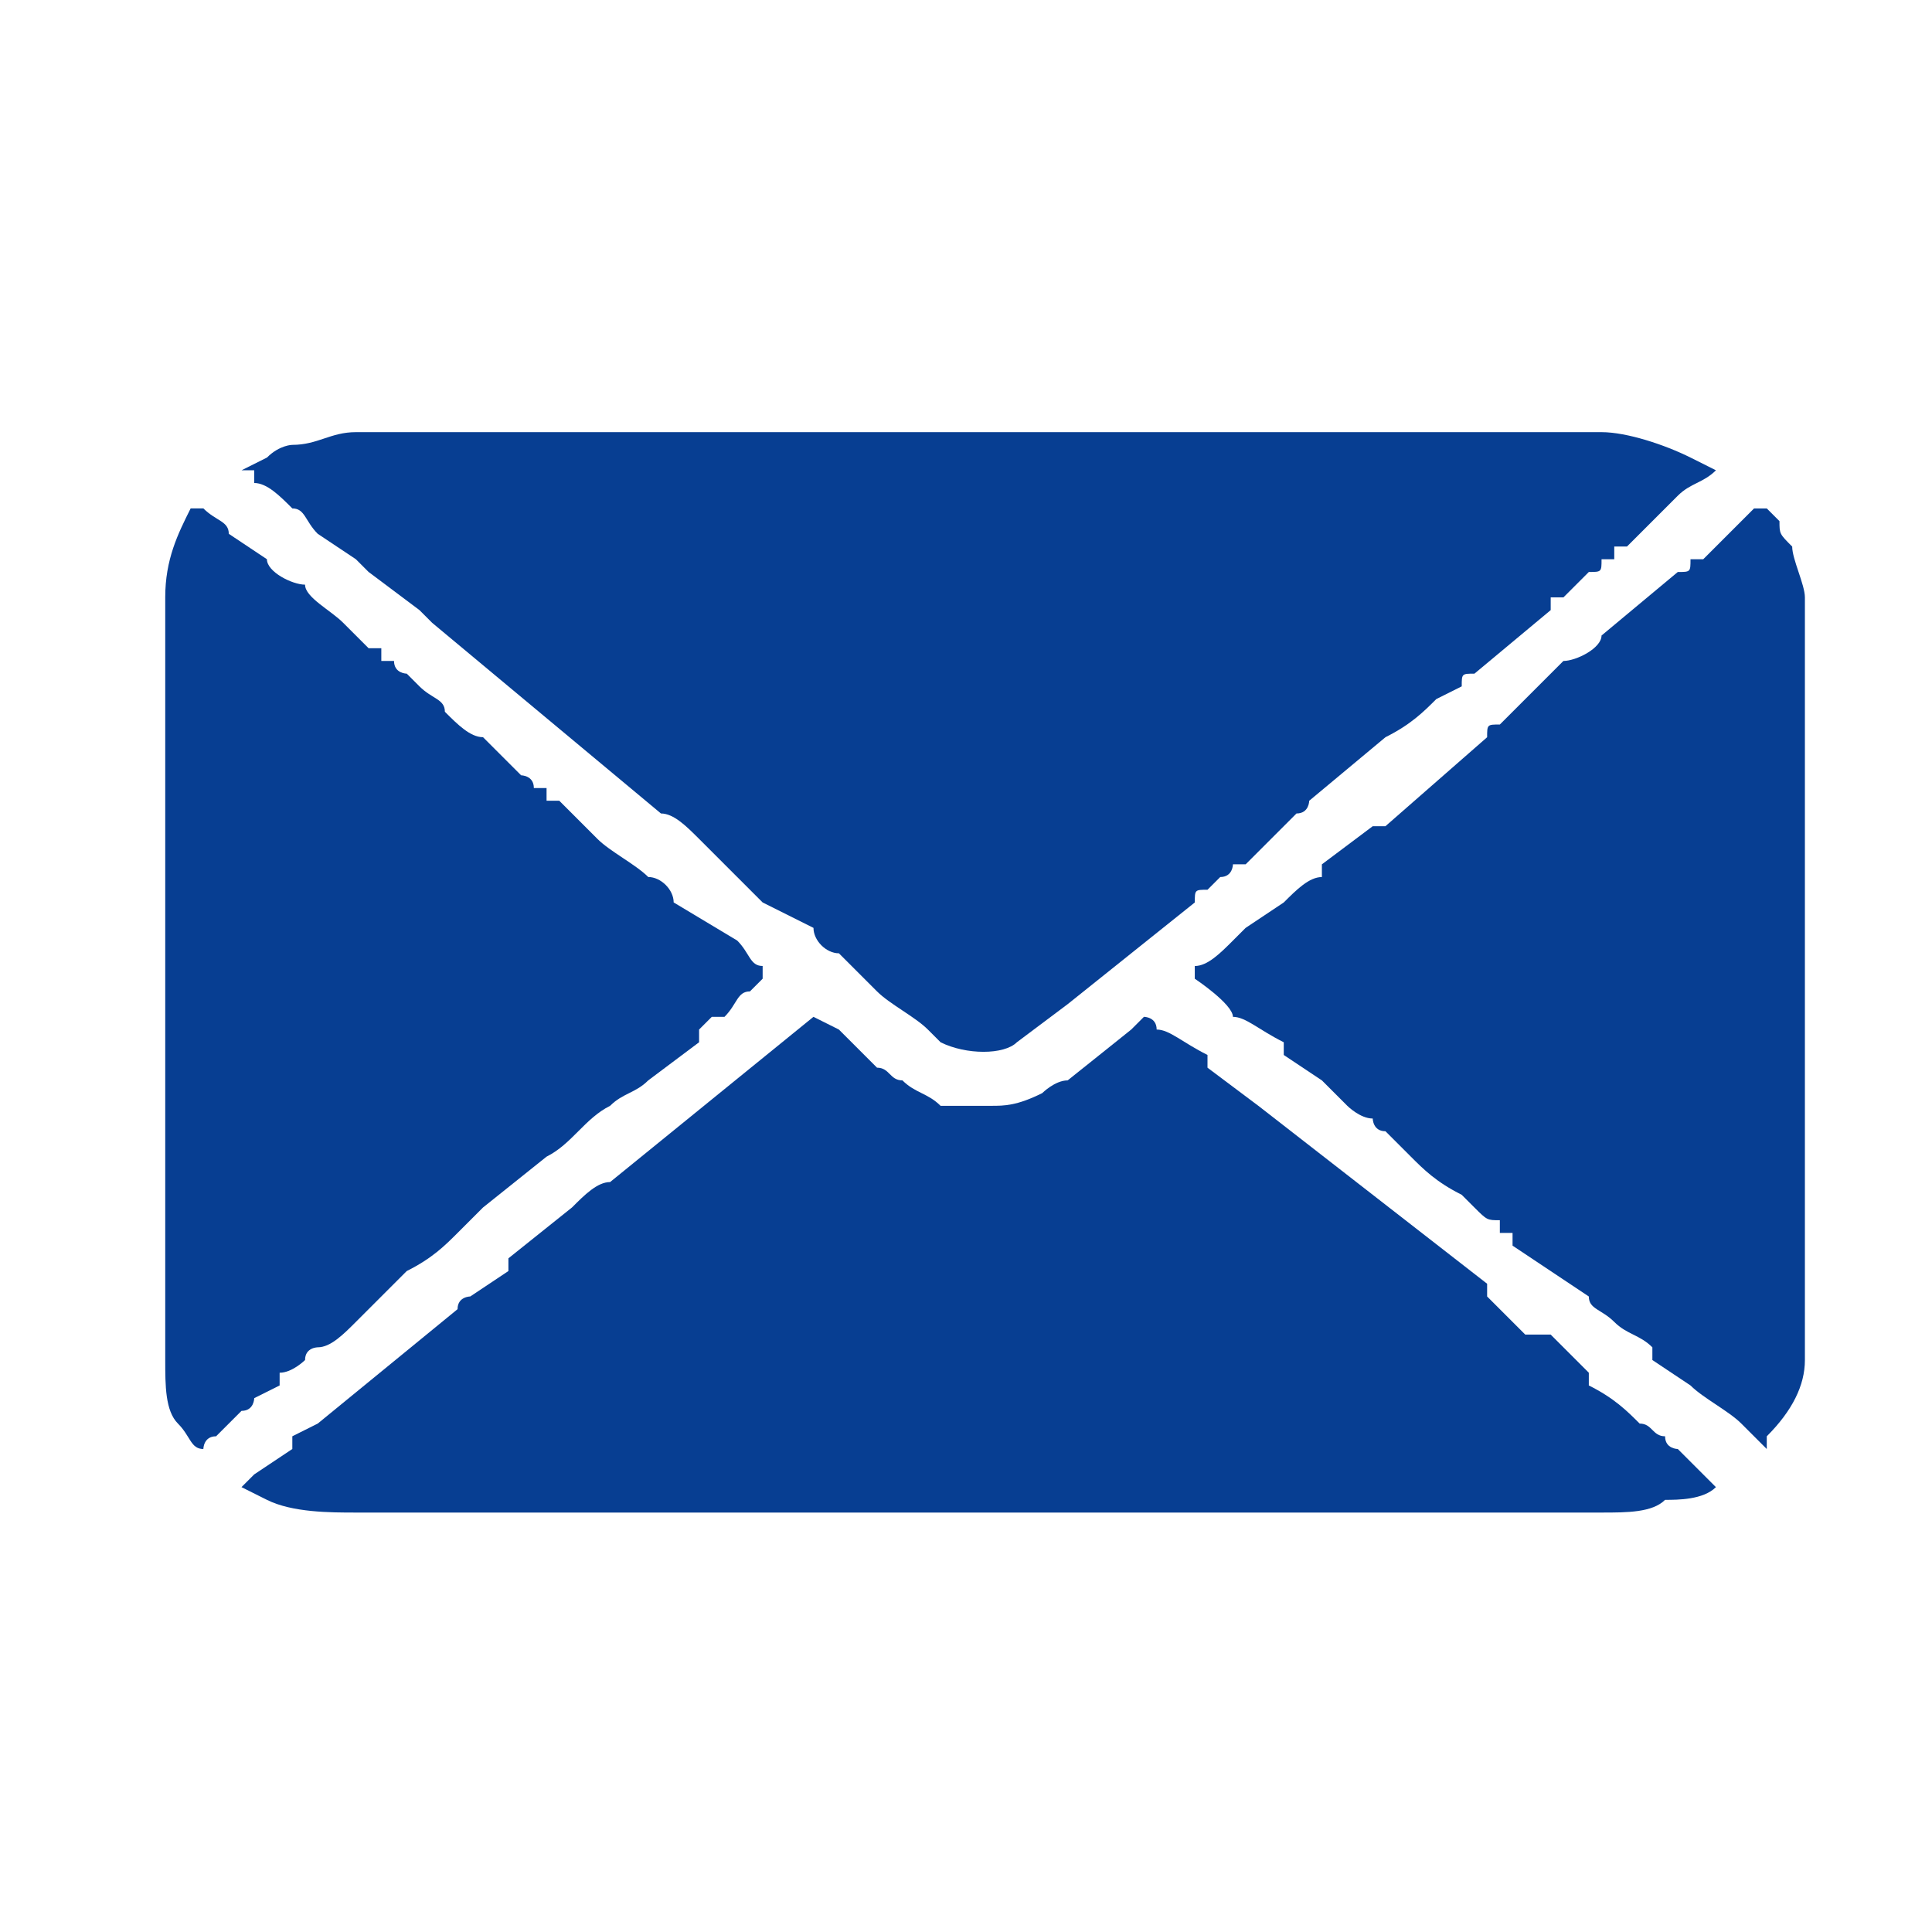
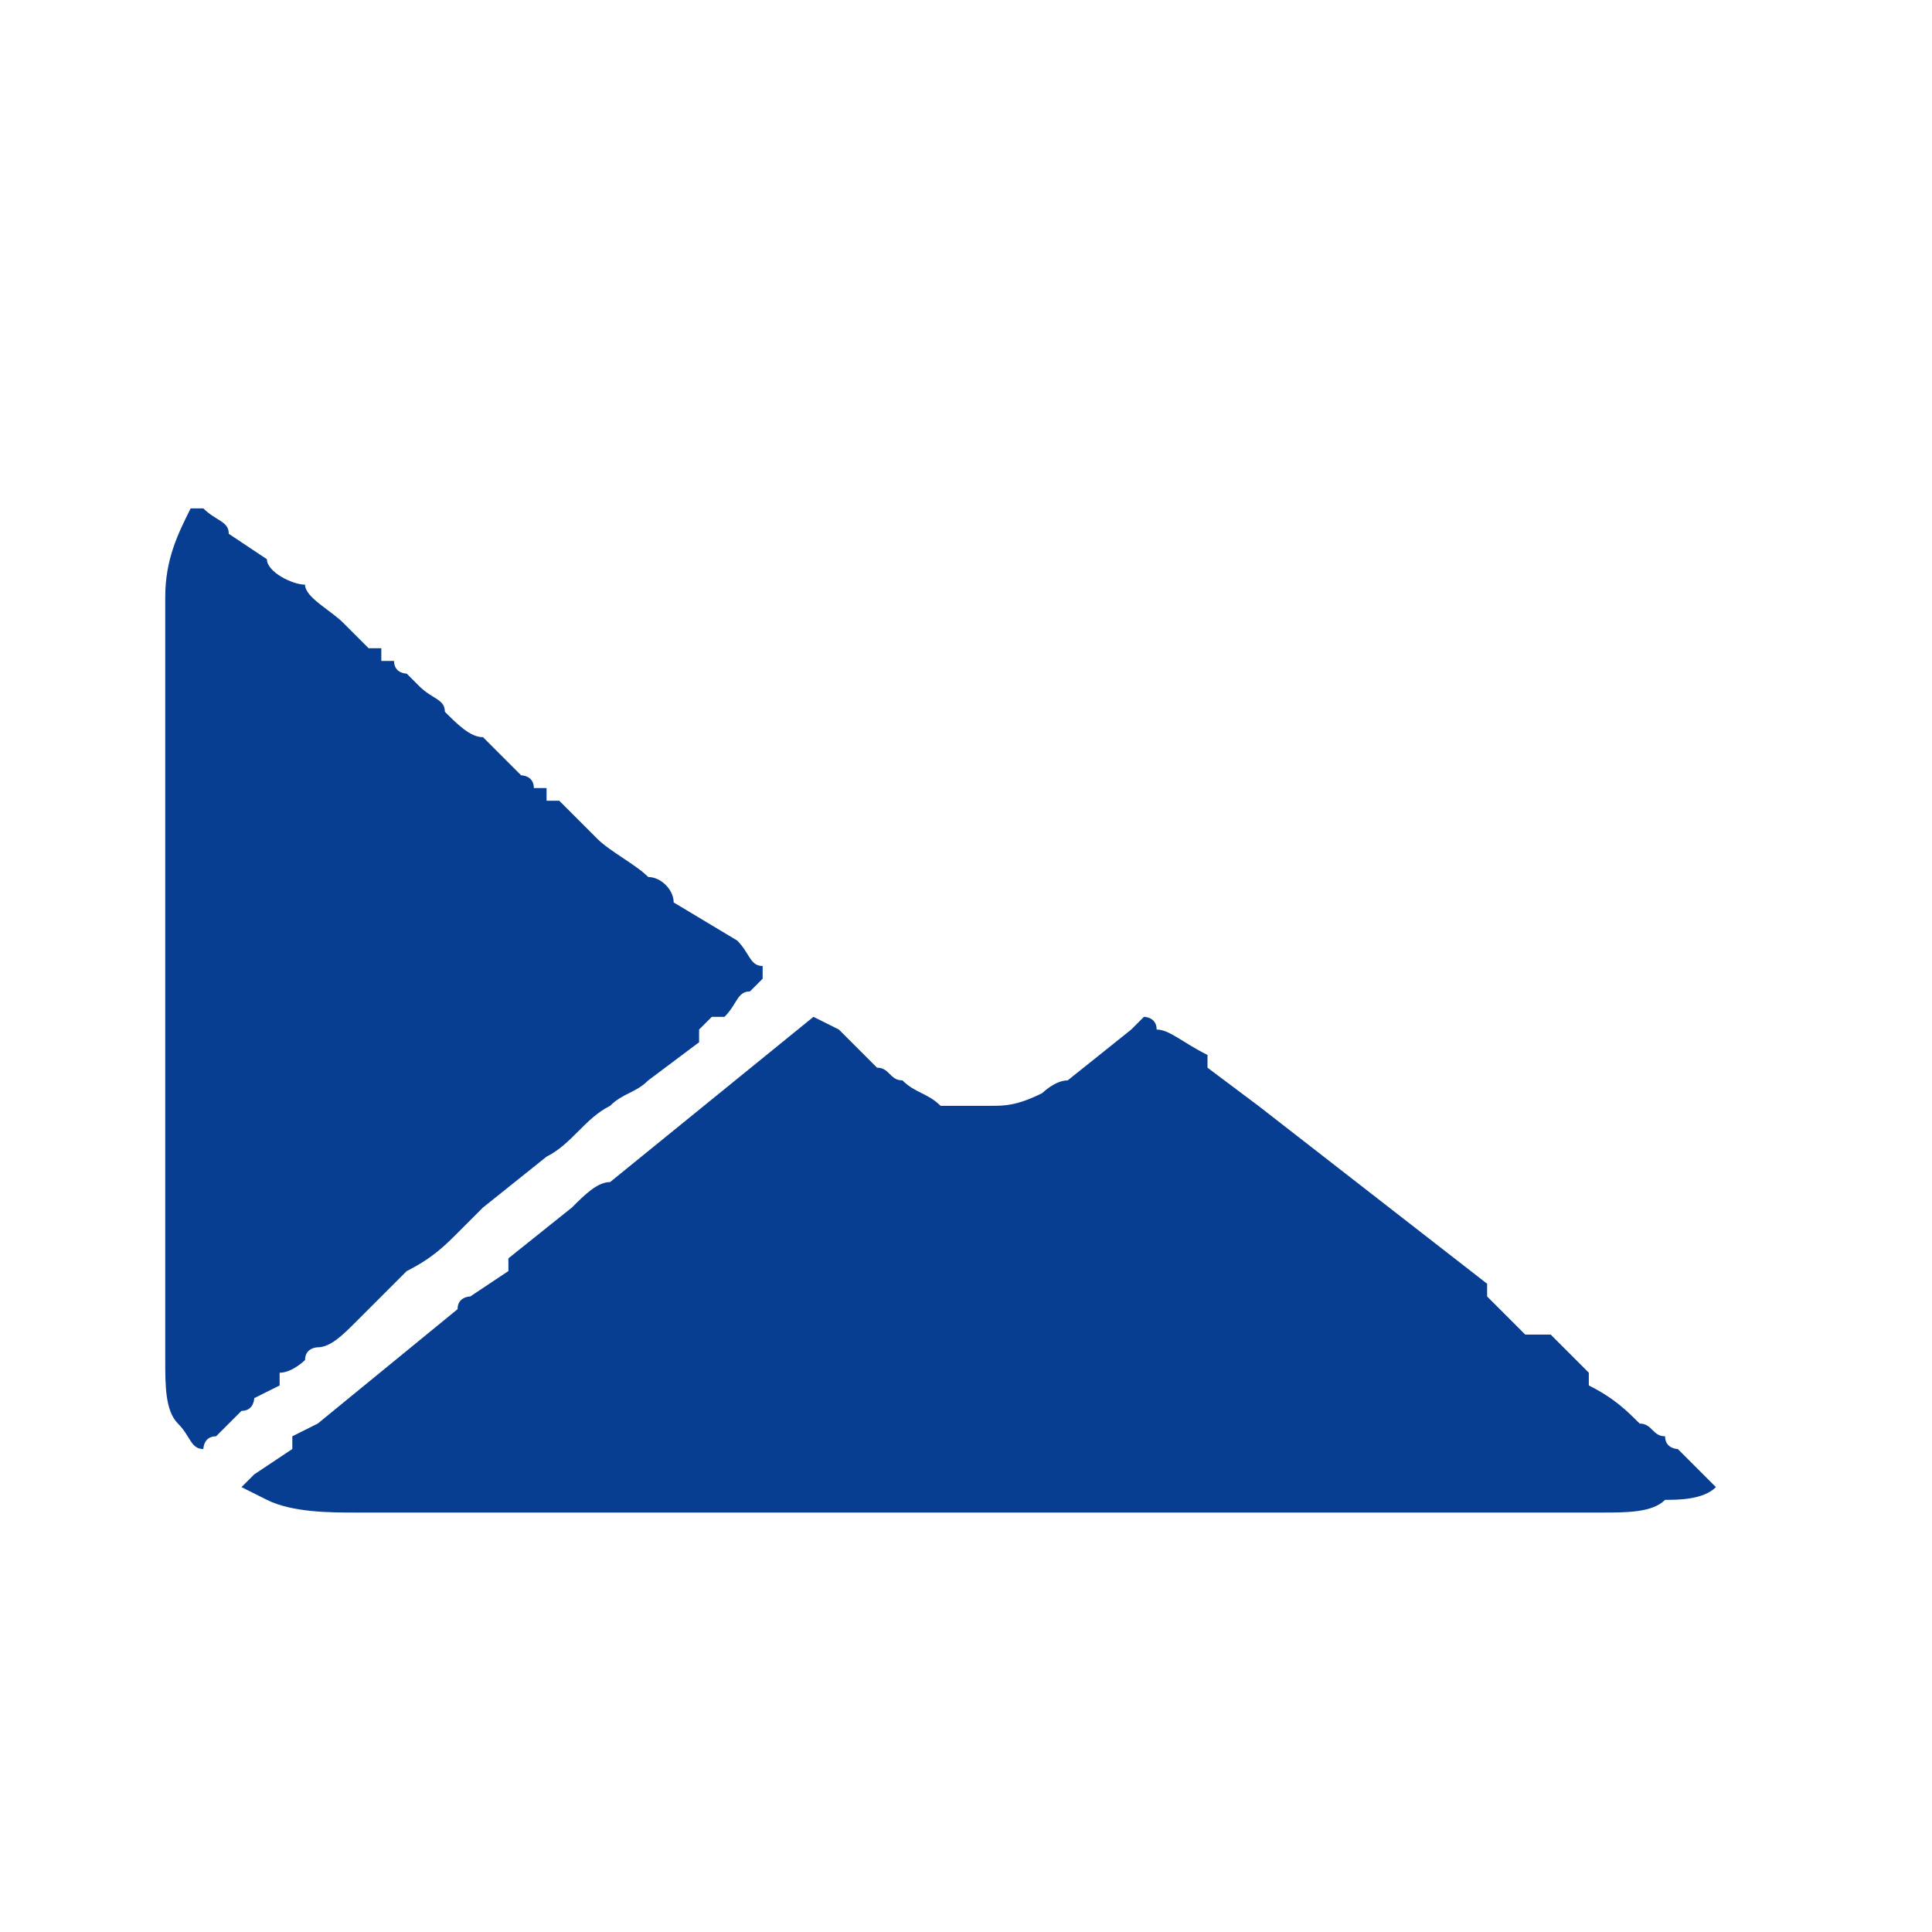
<svg xmlns="http://www.w3.org/2000/svg" xml:space="preserve" width="30px" height="30px" version="1.1" style="shape-rendering:geometricPrecision; text-rendering:geometricPrecision; image-rendering:optimizeQuality; fill-rule:evenodd; clip-rule:evenodd" viewBox="0 0 1.52 1.52">
  <defs>
    <style type="text/css">
   
    .fil1 {fill:none}
    .fil0 {fill:#073E92}
   
  </style>
    <clipPath id="id0">
      <path d="M0 0l1.52 0 0 1.52 -1.52 0 0 -1.52z" />
    </clipPath>
  </defs>
  <g id="Capa_x0020_1">
    <g>
  </g>
    <g style="clip-path:url(#id0)">
      <g>
        <g id="_2142365069168">
-           <path class="fil0" d="M0.19 0.37c0,0 0,0 0,0 0,0 0.01,0 0.01,0l0 0.01c0.01,0 0.02,0.01 0.03,0.02 0.01,0 0.01,0.01 0.02,0.02l0.03 0.02c0,0 0.01,0.01 0.01,0.01l0.04 0.03c0.01,0.01 0.01,0.01 0.01,0.01l0.18 0.15c0.01,0 0.02,0.01 0.03,0.02l0.01 0.01c0,0 0,0 0.01,0.01 0,0 0,0 0,0 0.01,0.01 0.02,0.02 0.03,0.03l0.04 0.02c0,0.01 0.01,0.02 0.02,0.02l0.03 0.03c0.01,0.01 0.03,0.02 0.04,0.03 0,0 0.01,0.01 0.01,0.01 0.02,0.01 0.05,0.01 0.06,0l0.04 -0.03c0,0 0,0 0,0l0.1 -0.08c0,0 0,0 0,0 0,0 0,0 0,0 0,-0.01 0,-0.01 0.01,-0.01 0,0 0,0 0,0l0.01 -0.01c0.01,0 0.01,-0.01 0.01,-0.01 0,0 0,0 0.01,0l0.04 -0.04c0.01,0 0.01,-0.01 0.01,-0.01l0.06 -0.05c0.02,-0.01 0.03,-0.02 0.04,-0.03l0.02 -0.01c0,-0.01 0,-0.01 0.01,-0.01l0.06 -0.05c0,0 0,0 0,-0.01 0,0 0.01,0 0.01,0l0.02 -0.02c0.01,0 0.01,0 0.01,-0.01 0,0 0,0 0,0 0,0 0.01,0 0.01,0 0,0 0,-0.01 0,-0.01l0.01 0c0.02,-0.02 0.03,-0.03 0.04,-0.04 0.01,-0.01 0.02,-0.01 0.03,-0.02 0,0 0,0 0,0l-0.02 -0.01c-0.02,-0.01 -0.05,-0.02 -0.07,-0.02l-0.98 0c-0.02,0 -0.03,0.01 -0.05,0.01 0,0 -0.01,0 -0.02,0.01l-0.02 0.01z" />
          <path class="fil0" d="M0.19 1.17l0.02 0.01c0.02,0.01 0.05,0.01 0.07,0.01l0.98 0c0.02,0 0.04,0 0.05,-0.01 0.01,0 0.03,0 0.04,-0.01 0,0 0,0 0,0 0,0 0,0 0,0l-0.03 -0.03c0,0 -0.01,0 -0.01,-0.01 -0.01,0 -0.01,-0.01 -0.02,-0.01 -0.01,-0.01 -0.02,-0.02 -0.04,-0.03 0,-0.01 0,-0.01 0,-0.01l-0.03 -0.03c-0.01,0 -0.01,0 -0.01,0 0,0 0,0 -0.01,0 -0.01,-0.01 -0.02,-0.02 -0.03,-0.03 0,0 0,0 0,-0.01l-0.18 -0.14c0,0 0,0 0,0l-0.04 -0.03c0,0 0,-0.01 0,-0.01 -0.02,-0.01 -0.03,-0.02 -0.04,-0.02 0,-0.01 -0.01,-0.01 -0.01,-0.01 0,0 -0.01,0.01 -0.01,0.01l-0.05 0.04c-0.01,0 -0.02,0.01 -0.02,0.01 -0.02,0.01 -0.03,0.01 -0.04,0.01 0,0 -0.01,0 -0.01,0 -0.01,0 -0.01,0 -0.02,0 0,0 -0.01,0 -0.01,0 -0.01,-0.01 -0.02,-0.01 -0.03,-0.02 -0.01,0 -0.01,-0.01 -0.02,-0.01l-0.03 -0.03c0,0 -0.02,-0.01 -0.02,-0.01 0,0 0,0 0,0l-0.16 0.13c-0.01,0 -0.02,0.01 -0.03,0.02l-0.05 0.04c0,0 0,0.01 0,0.01 0,0 0,0 0,0l-0.03 0.02c0,0 0,0 0,0 0,0 -0.01,0 -0.01,0.01l-0.11 0.09c0,0 0,0 0,0l-0.02 0.01c0,0 0,0.01 0,0.01l-0.03 0.02c-0.01,0.01 -0.01,0.01 -0.01,0.01z" />
-           <path class="fil0" d="M0.94 0.77c0,0 0.03,0.02 0.03,0.03 0.01,0 0.02,0.01 0.04,0.02 0,0 0,0 0,0.01l0.03 0.02c0,0 0.01,0.01 0.02,0.02 0,0 0.01,0.01 0.02,0.01 0,0 0,0.01 0.01,0.01 0,0 0.01,0.01 0.02,0.02 0.01,0.01 0.02,0.02 0.04,0.03l0.01 0.01c0,0 0,0 0,0 0.01,0.01 0.01,0.01 0.02,0.01l0 0.01c0,0 0.01,0 0.01,0 0,0 0,0 0,0.01l0.06 0.04c0,0.01 0.01,0.01 0.02,0.02 0.01,0.01 0.02,0.01 0.03,0.02 0,0 0,0 0,0.01l0.03 0.02c0.01,0.01 0.03,0.02 0.04,0.03l0.02 0.02c0,0 0,0 0,0 0,0 0,-0.01 0,-0.01 0.02,-0.02 0.03,-0.04 0.03,-0.06l0 -0.6c0,-0.01 -0.01,-0.03 -0.01,-0.04 -0.01,-0.01 -0.01,-0.01 -0.01,-0.02 0,0 -0.01,-0.01 -0.01,-0.01 0,0 -0.01,0 -0.01,0l-0.04 0.04c0,0 -0.01,0 -0.01,0 0,0.01 0,0.01 -0.01,0.01l-0.06 0.05c0,0.01 -0.02,0.02 -0.03,0.02 -0.01,0.01 -0.02,0.02 -0.03,0.03l-0.02 0.02c-0.01,0 -0.01,0 -0.01,0.01l-0.08 0.07c-0.01,0 -0.01,0 -0.01,0 0,0 0,0 0,0l-0.04 0.03c0,0 0,0.01 0,0.01 -0.01,0 -0.02,0.01 -0.03,0.02l-0.03 0.02c0,0 0,0 0,0l-0.01 0.01c-0.01,0.01 -0.02,0.02 -0.03,0.02 0,0.01 0,0.01 0,0.01z" />
          <path class="fil0" d="M0.13 0.47l0 0.6c0,0.02 0,0.04 0.01,0.05 0.01,0.01 0.01,0.02 0.02,0.02 0,0 0,-0.01 0.01,-0.01 0,0 0,0 0,0l0.02 -0.02c0.01,0 0.01,-0.01 0.01,-0.01l0.02 -0.01c0,-0.01 0,-0.01 0,-0.01 0.01,0 0.02,-0.01 0.02,-0.01 0,-0.01 0.01,-0.01 0.01,-0.01 0.01,0 0.02,-0.01 0.03,-0.02l0.02 -0.02c0.01,-0.01 0.02,-0.02 0.02,-0.02 0.02,-0.01 0.03,-0.02 0.04,-0.03 0.01,-0.01 0.01,-0.01 0.02,-0.02 0,0 0,0 0,0l0.05 -0.04c0.02,-0.01 0.03,-0.03 0.05,-0.04 0.01,-0.01 0.02,-0.01 0.03,-0.02l0.04 -0.03c0,0 0,-0.01 0,-0.01 0,0 0,0 0,0l0.01 -0.01c0,0 0,0 0.01,0 0.01,-0.01 0.01,-0.02 0.02,-0.02 0.01,-0.01 0.01,-0.01 0.01,-0.01 0,0 0,0 0,-0.01 -0.01,0 -0.01,-0.01 -0.02,-0.02l-0.05 -0.03c0,-0.01 -0.01,-0.02 -0.02,-0.02 -0.01,-0.01 -0.03,-0.02 -0.04,-0.03 -0.01,-0.01 -0.02,-0.02 -0.03,-0.03 0,0 -0.01,0 -0.01,0 0,-0.01 0,-0.01 0,-0.01 0,0 0,0 0,0 -0.01,0 -0.01,0 -0.01,0 0,-0.01 -0.01,-0.01 -0.01,-0.01l-0.02 -0.02c0,0 0,0 -0.01,-0.01 -0.01,0 -0.02,-0.01 -0.03,-0.02 0,-0.01 -0.01,-0.01 -0.02,-0.02l-0.01 -0.01c0,0 -0.01,0 -0.01,-0.01l-0.01 0c0,-0.01 0,-0.01 0,-0.01 0,0 -0.01,0 -0.01,0 -0.01,-0.01 -0.01,-0.01 -0.02,-0.02 -0.01,-0.01 -0.03,-0.02 -0.03,-0.03 -0.01,0 -0.03,-0.01 -0.03,-0.02l-0.03 -0.02c0,-0.01 -0.01,-0.01 -0.02,-0.02 0,0 0,0 0,0 0,0 0,0 -0.01,0 -0.01,0.02 -0.02,0.04 -0.02,0.07z" />
        </g>
      </g>
    </g>
    <polygon class="fil1" points="0,0 1.52,0 1.52,1.52 0,1.52 " />
  </g>
</svg>